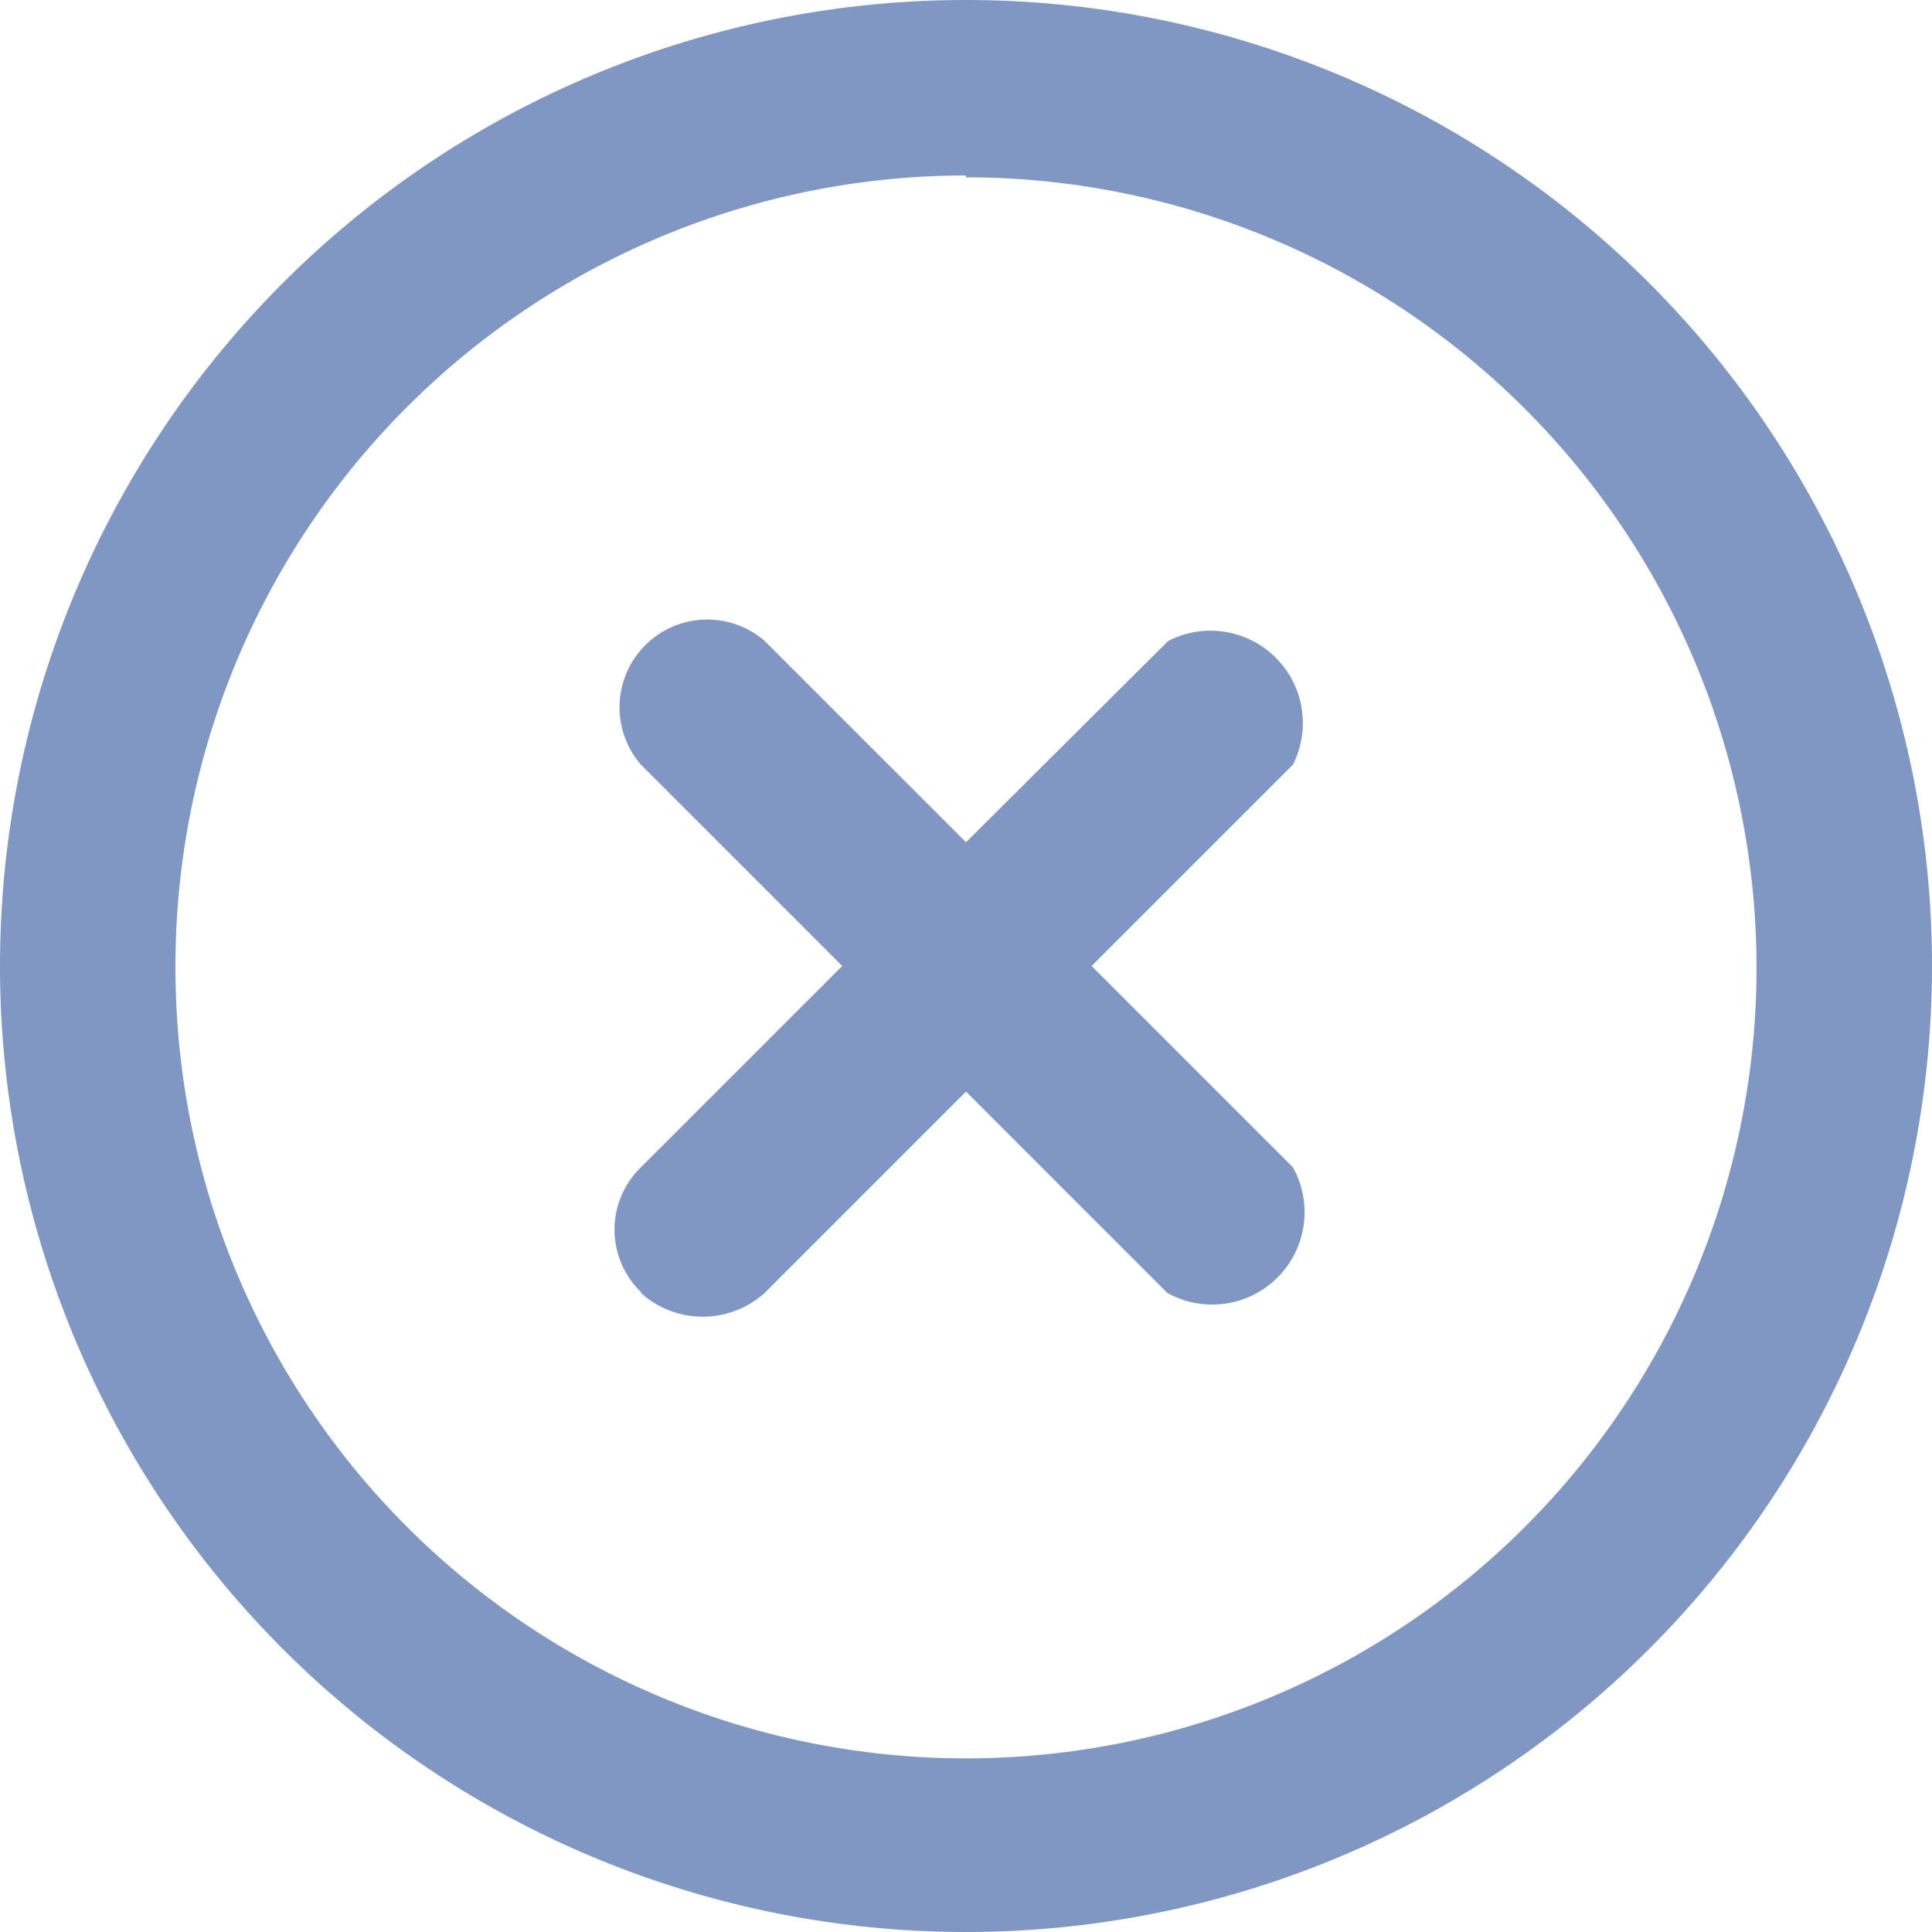
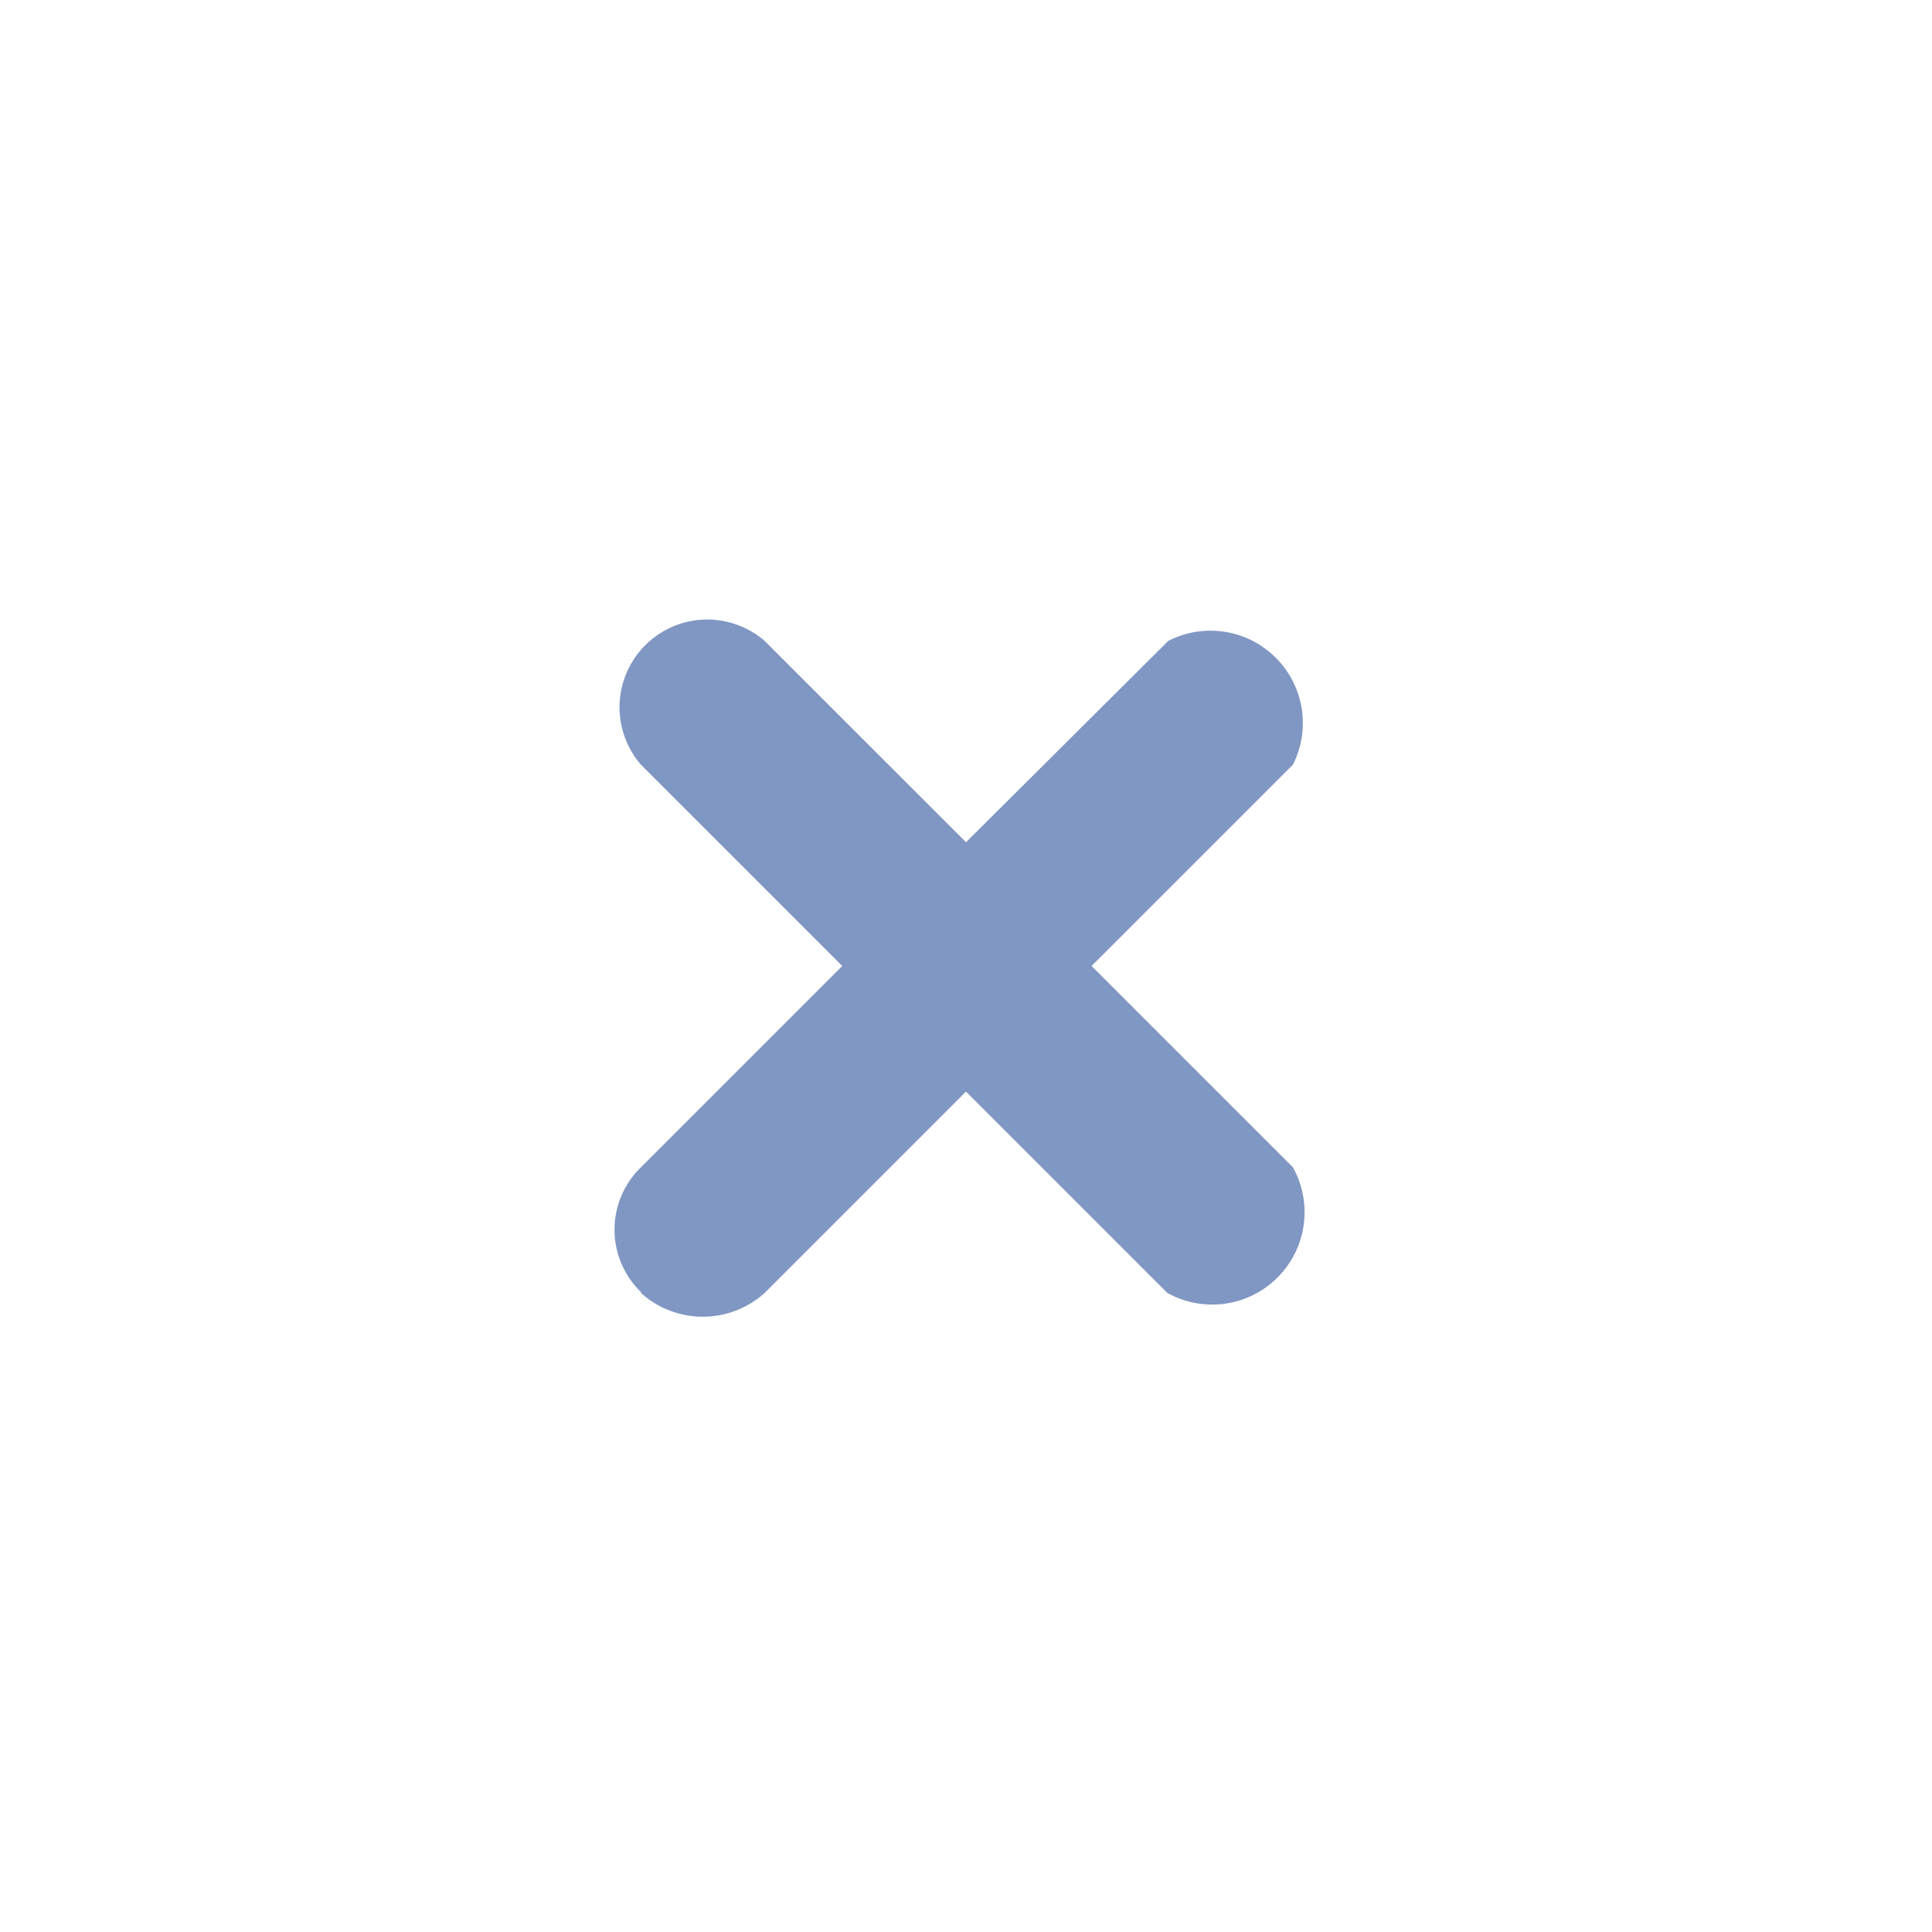
<svg xmlns="http://www.w3.org/2000/svg" viewBox="0 0 20.92 20.92">
  <defs>
    <style>.cls-1{opacity:0.5;}.cls-2{fill:#003086;}</style>
  </defs>
  <g id="Layer_2" data-name="Layer 2">
    <g id="Layer_2-2" data-name="Layer 2">
      <g class="cls-1">
-         <path class="cls-2" d="M10.46,20.92A10.46,10.46,0,1,0,0,10.46,10.46,10.46,0,0,0,10.46,20.92Zm0-19A8.56,8.56,0,1,1,1.9,10.46,8.56,8.56,0,0,1,10.46,1.9Z" />
        <path class="cls-2" d="M6.94,14a1,1,0,0,0,1.34,0l2.18-2.18L12.64,14A1,1,0,0,0,14,12.64l-2.18-2.18L14,8.28a1,1,0,0,0-1.35-1.34L10.46,9.12,8.28,6.94A.95.95,0,0,0,6.94,8.28l2.18,2.18L6.94,12.64a.94.94,0,0,0,0,1.35Z" />
      </g>
    </g>
  </g>
</svg>